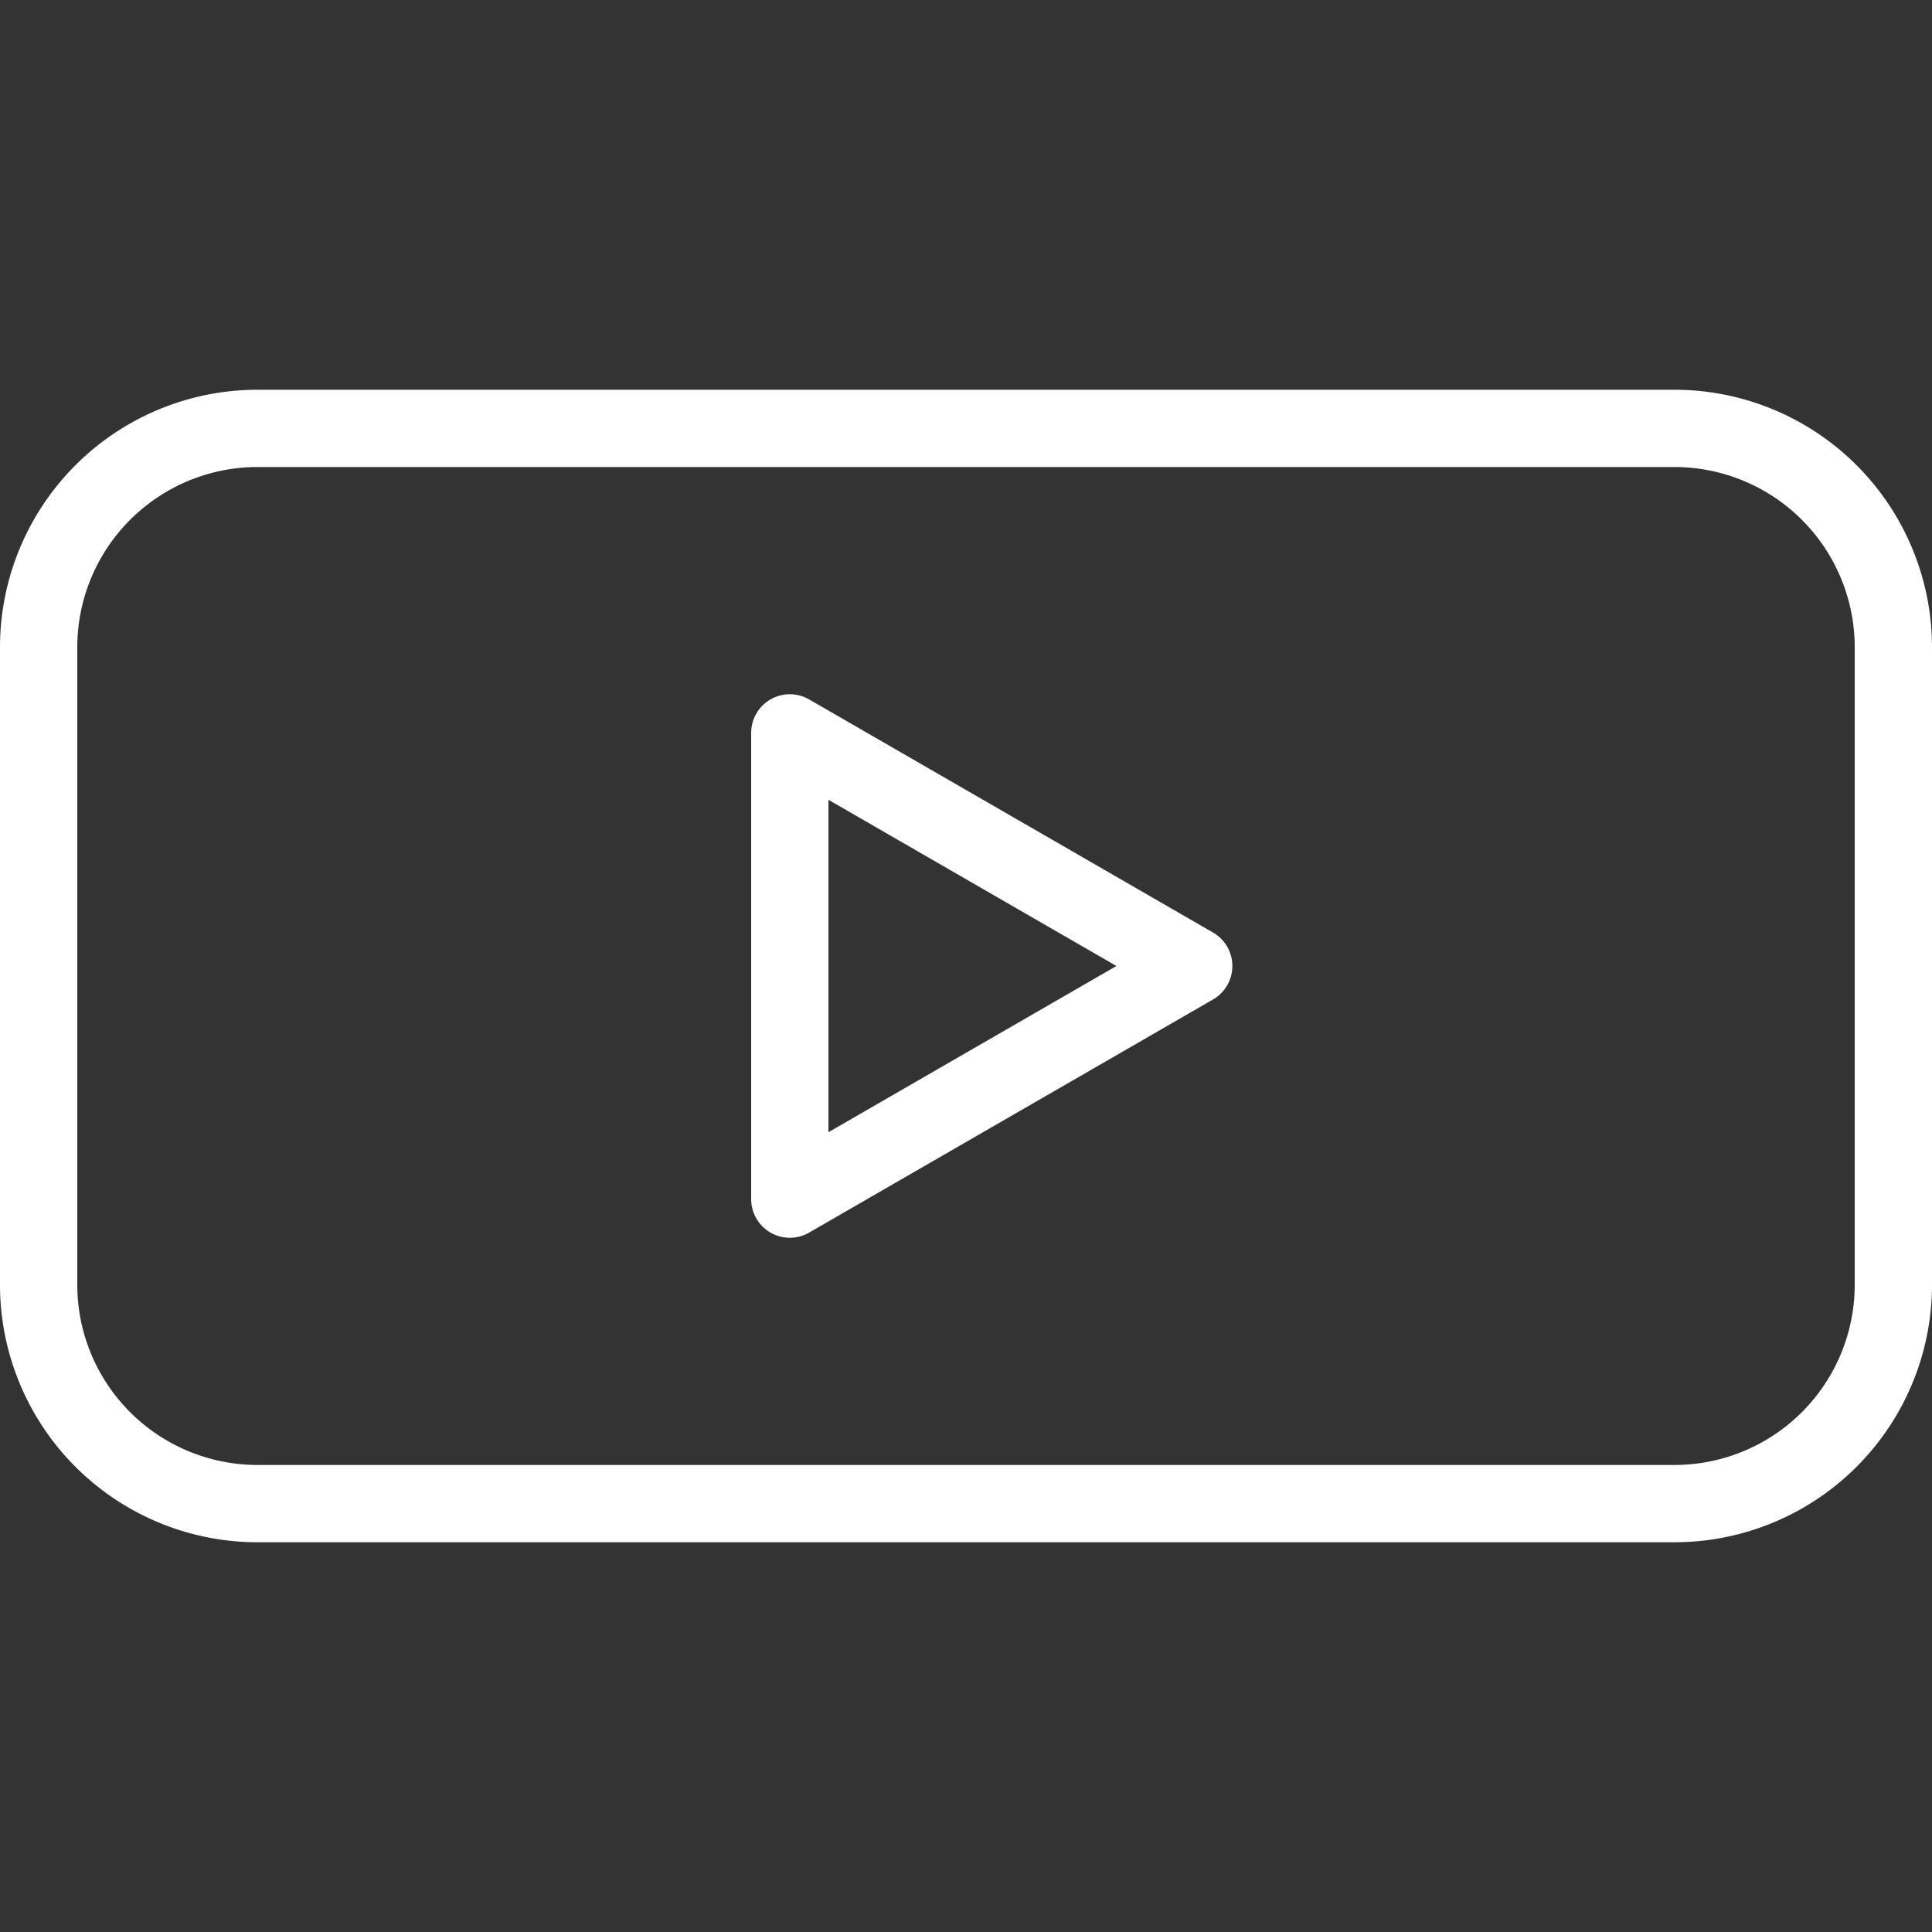
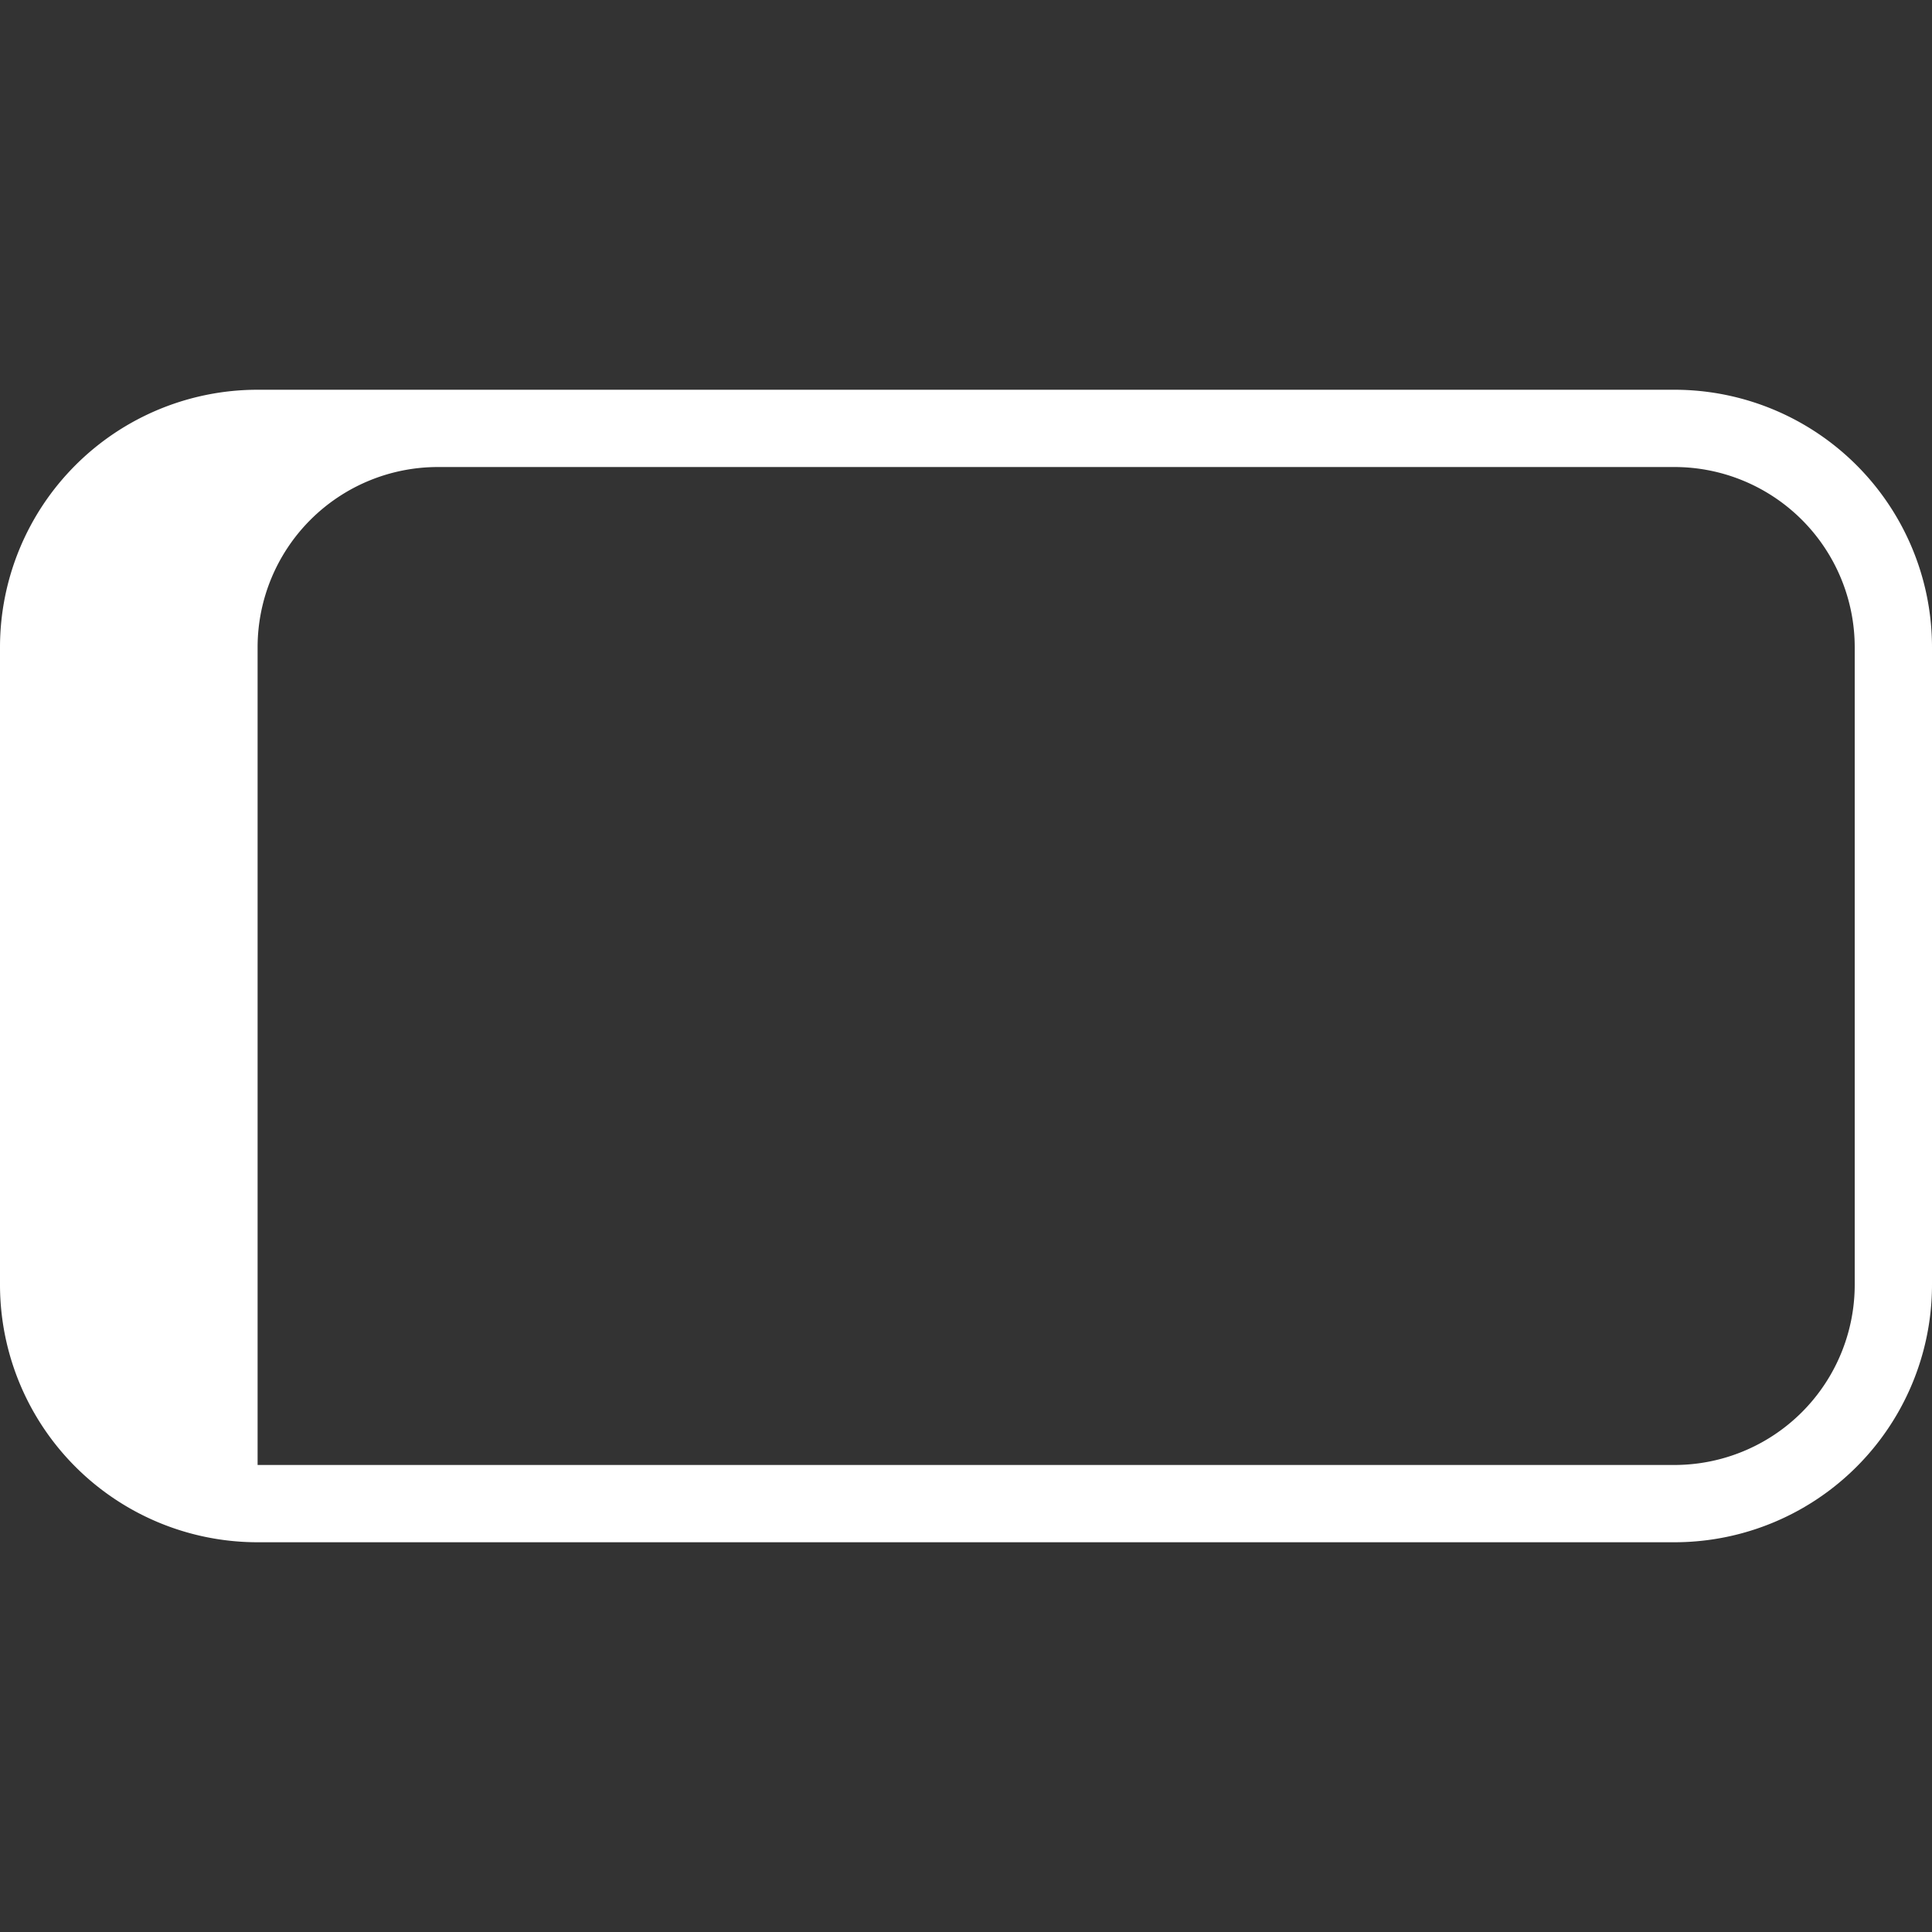
<svg xmlns="http://www.w3.org/2000/svg" id="a64bf56c-83a2-4de3-b967-6bb11232157b" data-name="Layer 1" viewBox="0 0 75 75">
  <rect x="0" y="0" width="75" height="75" fill="#333333" stroke="none" />
  <title>prog_icon_v5</title>
-   <path d="M65,18.13a7,7,0,0,1,7,7V49.87a7,7,0,0,1-7,7H10a7,7,0,0,1-7-7V25.13a7,7,0,0,1,7-7H65m0-3H10a10,10,0,0,0-10,10V49.87a10,10,0,0,0,10,10H65a10,10,0,0,0,10-10V25.13a10,10,0,0,0-10-10Z" style="fill:#fff" />
-   <polygon points="30.66 28.45 30.66 46.55 46.34 37.5 30.66 28.45" style="fill:none;stroke:#fff;stroke-linecap:round;stroke-linejoin:round;stroke-width:3px" />
+   <path d="M65,18.13a7,7,0,0,1,7,7V49.87a7,7,0,0,1-7,7H10V25.13a7,7,0,0,1,7-7H65m0-3H10a10,10,0,0,0-10,10V49.87a10,10,0,0,0,10,10H65a10,10,0,0,0,10-10V25.13a10,10,0,0,0-10-10Z" style="fill:#fff" />
</svg>